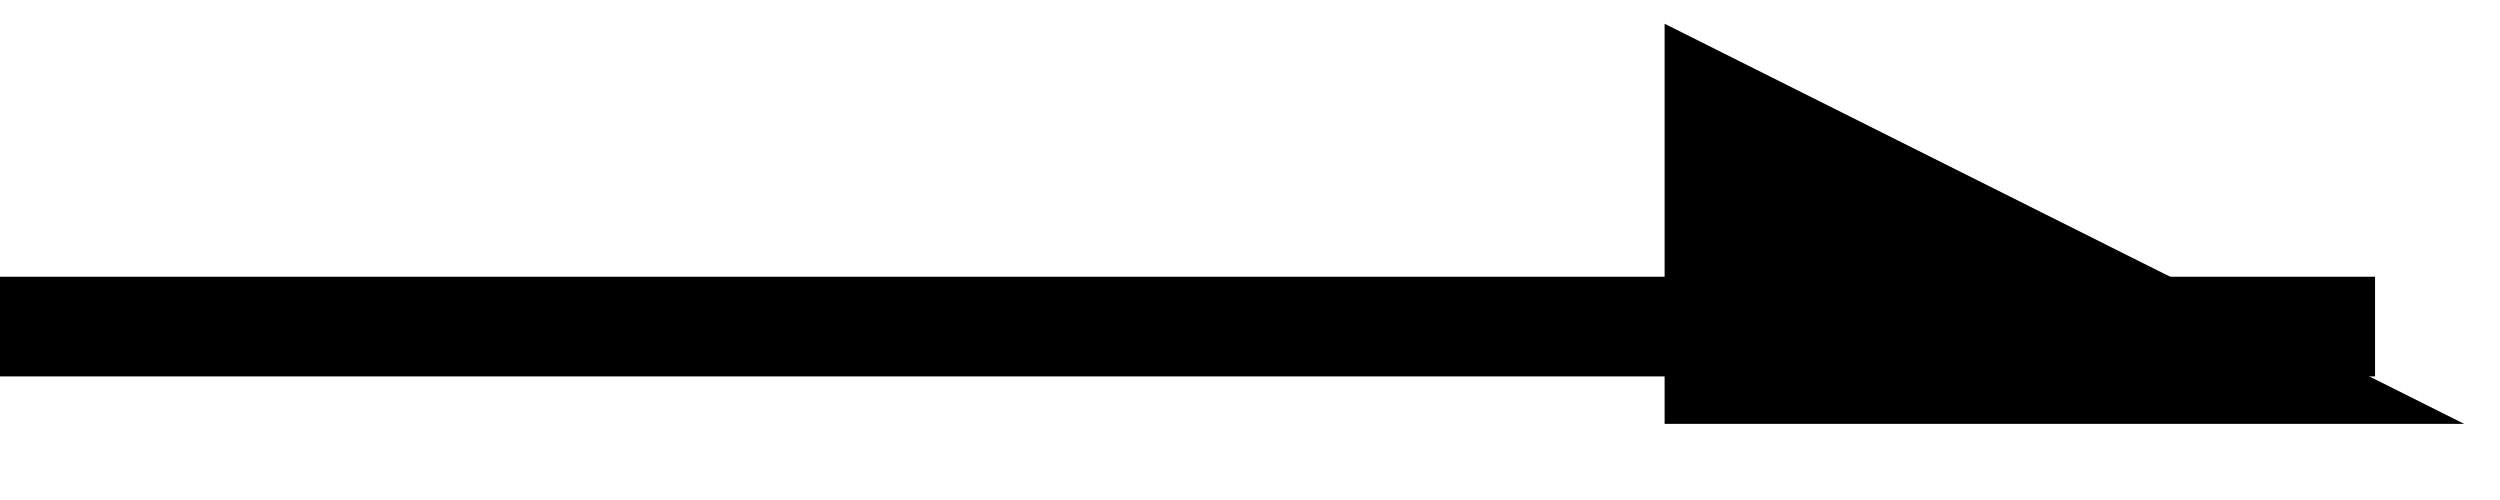
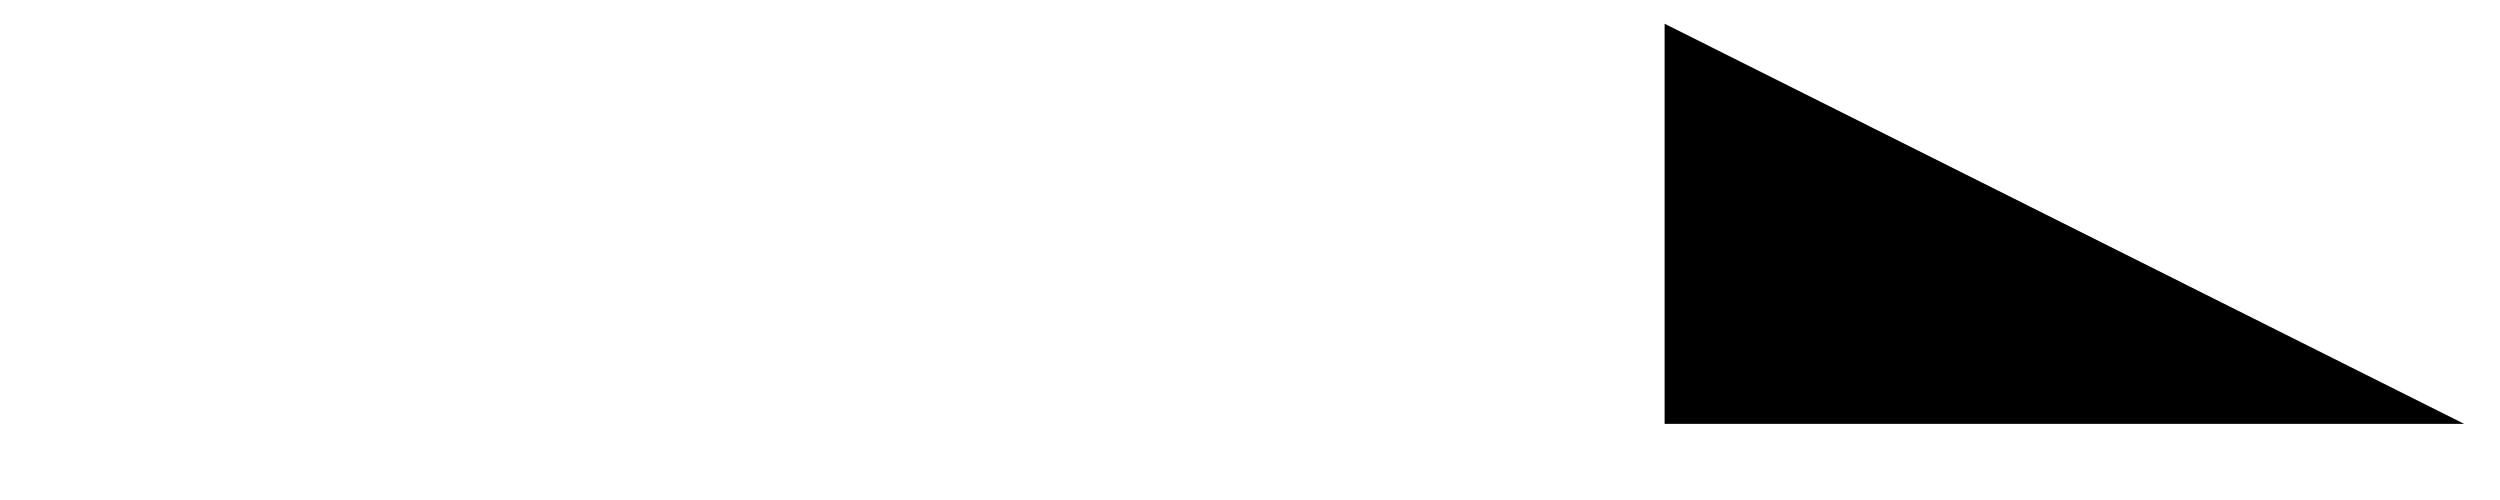
<svg xmlns="http://www.w3.org/2000/svg" width="100%" height="100%" viewBox="0 0 25 5" version="1.1" xml:space="preserve" style="fill-rule:evenodd;clip-rule:evenodd;stroke-linejoin:round;stroke-miterlimit:2;">
  <g transform="matrix(1,0,0,1,-1333.14,-1469.65)">
    <g transform="matrix(0.812,0,0,0.812,-250.601,796.627)">
      <g transform="matrix(0.925,0,0,0.147,1583.18,629.982)">
-         <rect x="396.692" y="1376" width="31.945" height="8.351" />
-       </g>
+         </g>
    </g>
    <g transform="matrix(0.812,0,0,0.812,-250.601,796.627)">
      <g transform="matrix(1.053,0,0,0.527,1528.66,108.387)">
-         <path d="M429.351,1377L420,1367.65L420,1377L429.351,1377Z" />
+         <path d="M429.351,1377L420,1367.65L420,1377L429.351,1377" />
      </g>
    </g>
  </g>
</svg>